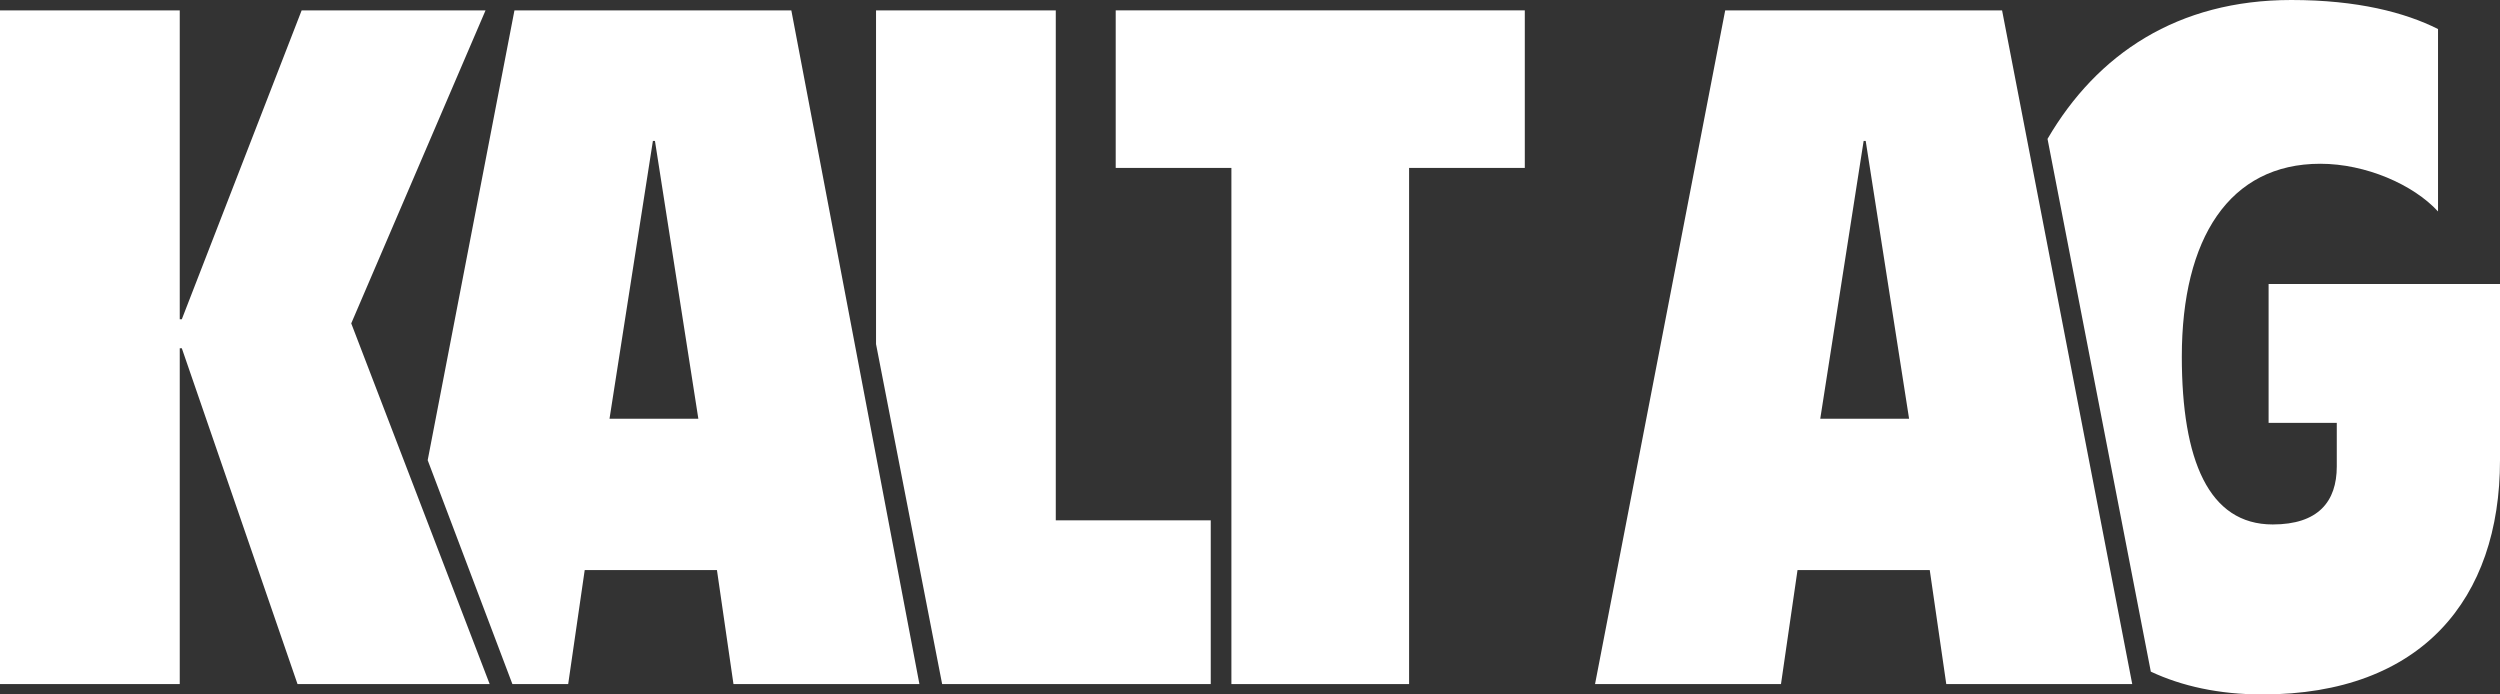
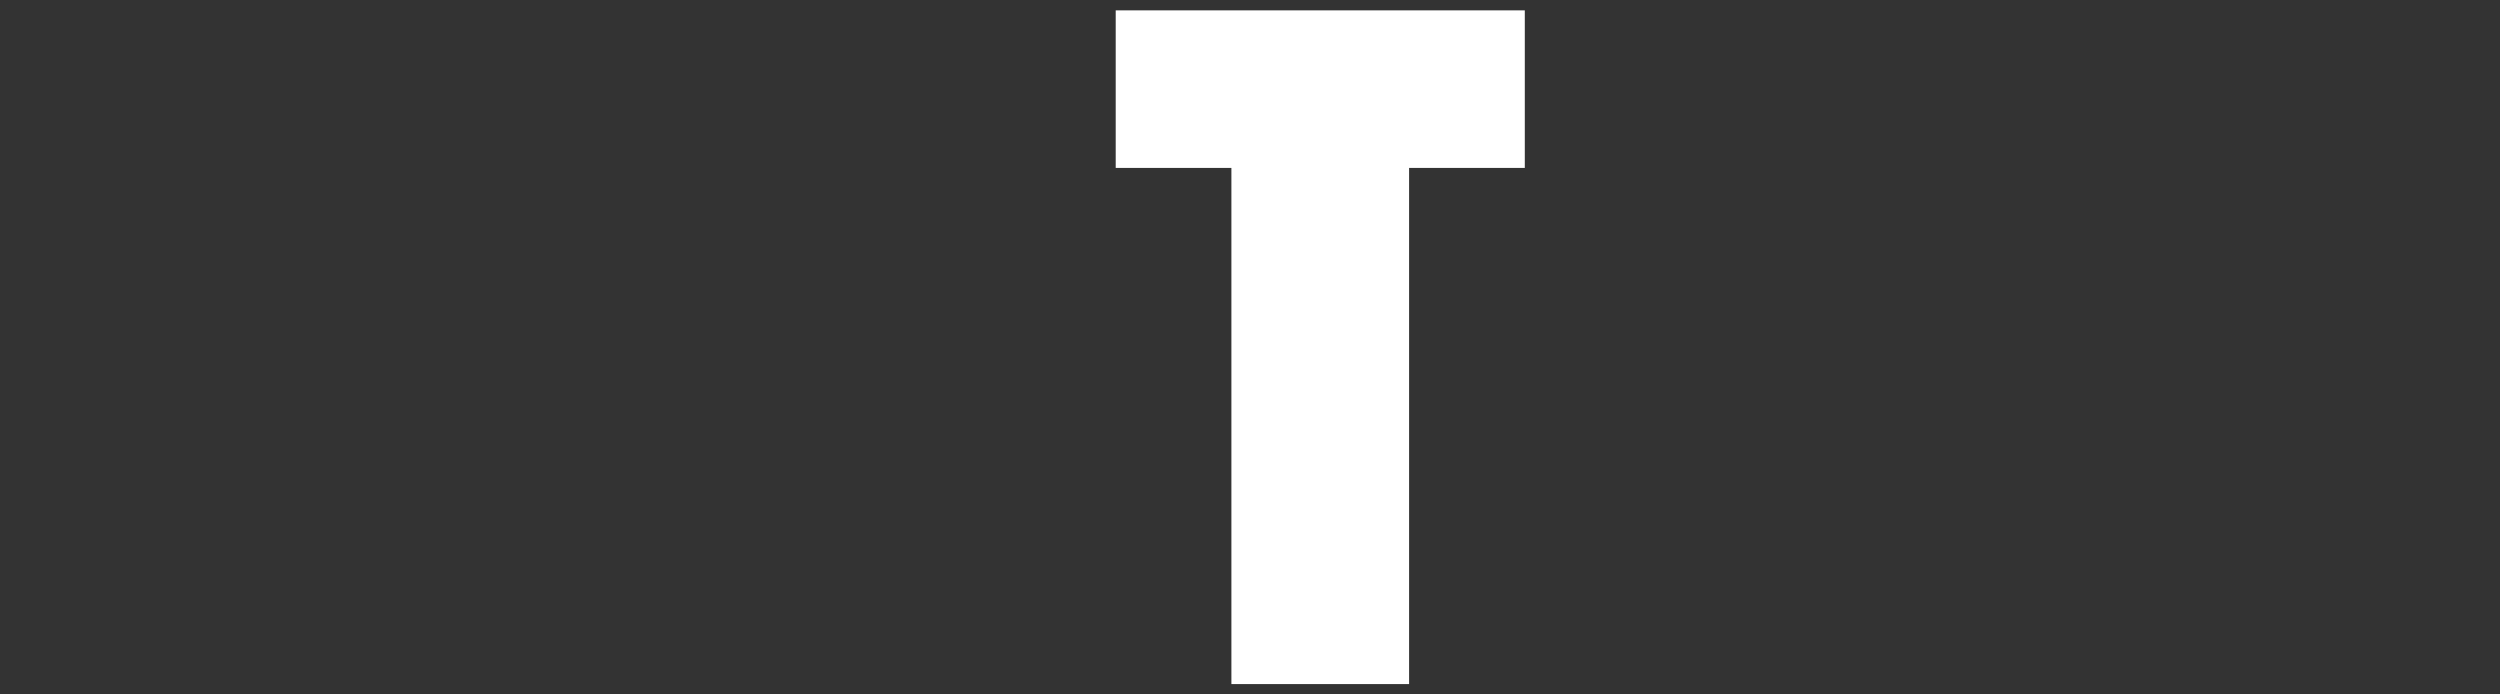
<svg xmlns="http://www.w3.org/2000/svg" width="198" height="55" viewBox="0 0 198 55" fill="none">
  <rect x="0" y="0" width="198" height="55" fill="#333333" stroke="none" />
-   <path d="M38.455 0.821H23.891L14.4 25.284H14.236V0.821H0V54.179H14.236V27.582H14.4L23.564 54.179H30.273H38.782L27.818 25.612L38.455 0.821Z" fill="white" />
-   <path d="M179.836 33.492H185.073V36.94C185.073 39.731 183.6 41.537 180 41.537C174.927 41.537 172.8 36.448 172.8 28.239C172.8 18.881 176.564 12.97 183.764 12.97C187.364 12.97 191.127 14.612 193.091 16.746V2.299C190.473 0.985 186.709 0 181.473 0C172.473 0 166.091 4.269 162.164 11L170.345 53.194C172.8 54.343 175.745 55 179.182 55C191.782 55 198 47.448 198 36.448V22.492H179.673V33.492H179.836Z" fill="white" />
-   <path d="M136.636 0.821L126.327 54.179H141.054L142.364 45.149H152.836L154.145 54.179H168.873L158.564 0.821H136.636ZM144.164 33.164L147.6 11.164H147.764L151.2 33.164H144.164Z" fill="white" />
-   <path d="M83.618 0.821H69.382V27.254L74.618 54.179H95.891V41.209H83.618V0.821Z" fill="white" />
-   <path d="M40.745 0.821L33.873 36.448L40.582 54.179H45L46.309 45.149H56.782L58.091 54.179H69.218H72.818L62.673 0.821H40.745ZM48.273 33.164L51.709 11.164H51.873L55.309 33.164H48.273Z" fill="white" />
  <path d="M97.527 13.299V54.179H111.6V13.299H120.764V0.821H88.855H88.364V13.299H88.855H97.527Z" fill="white" />
</svg>